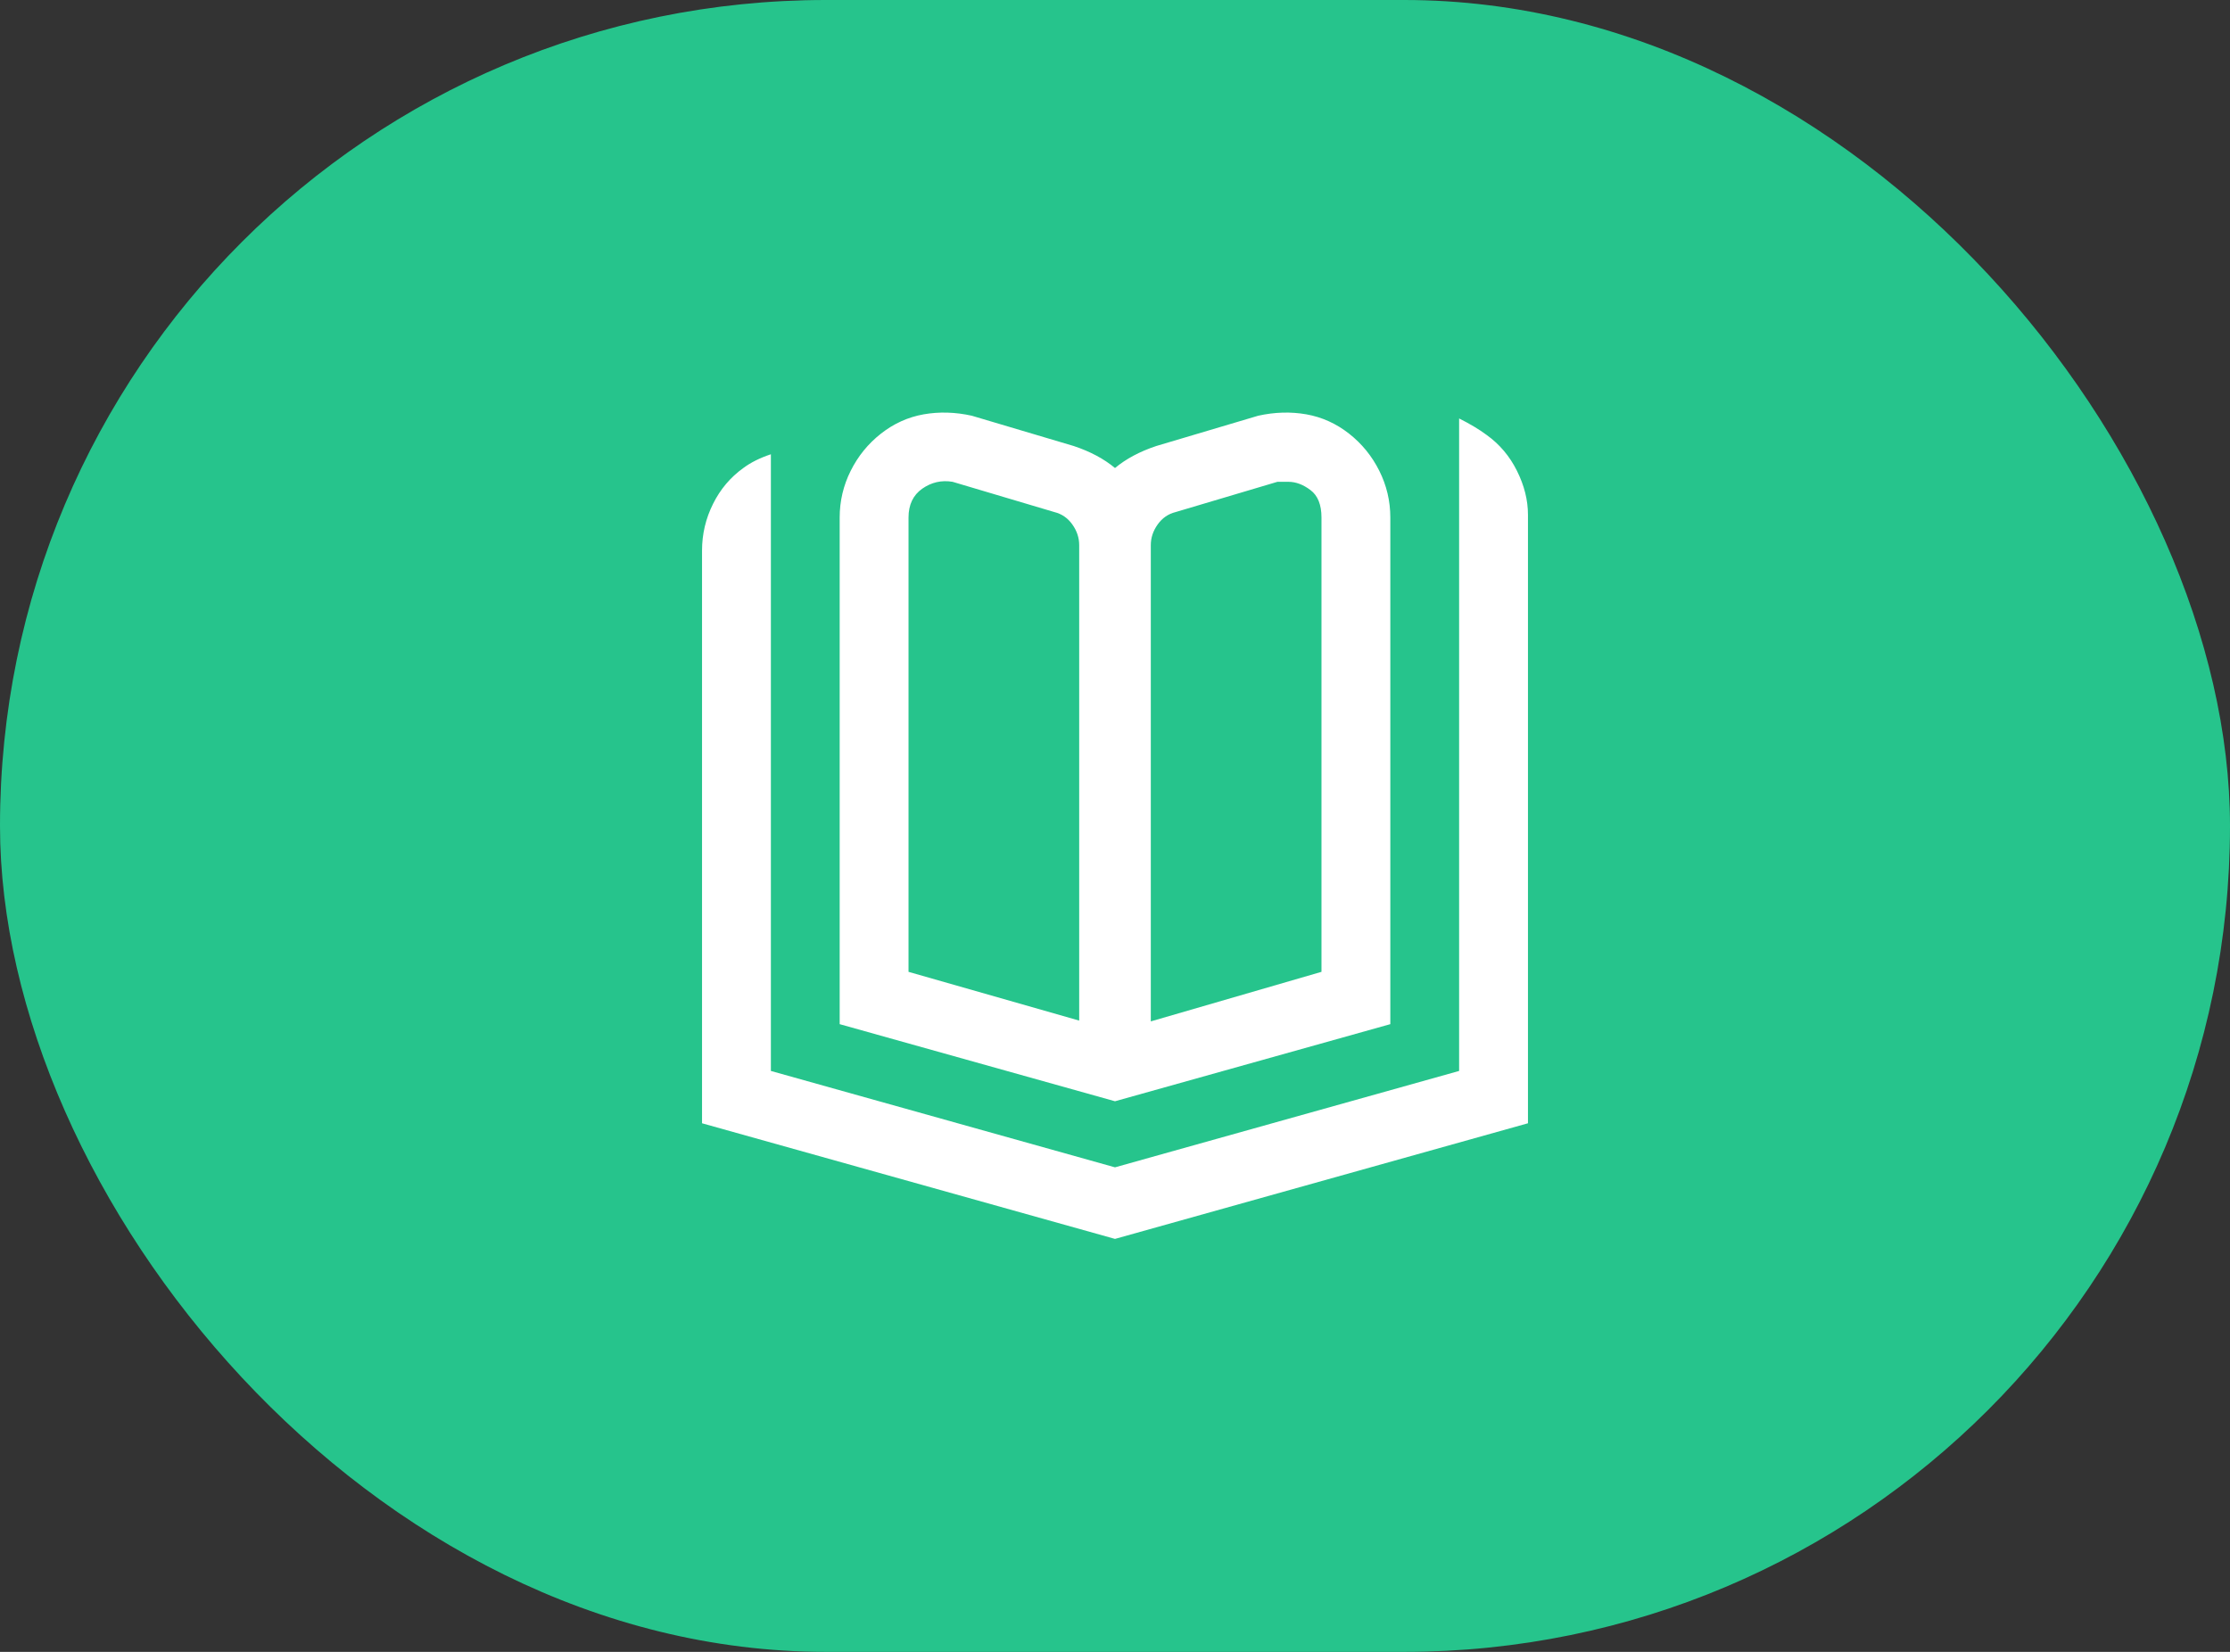
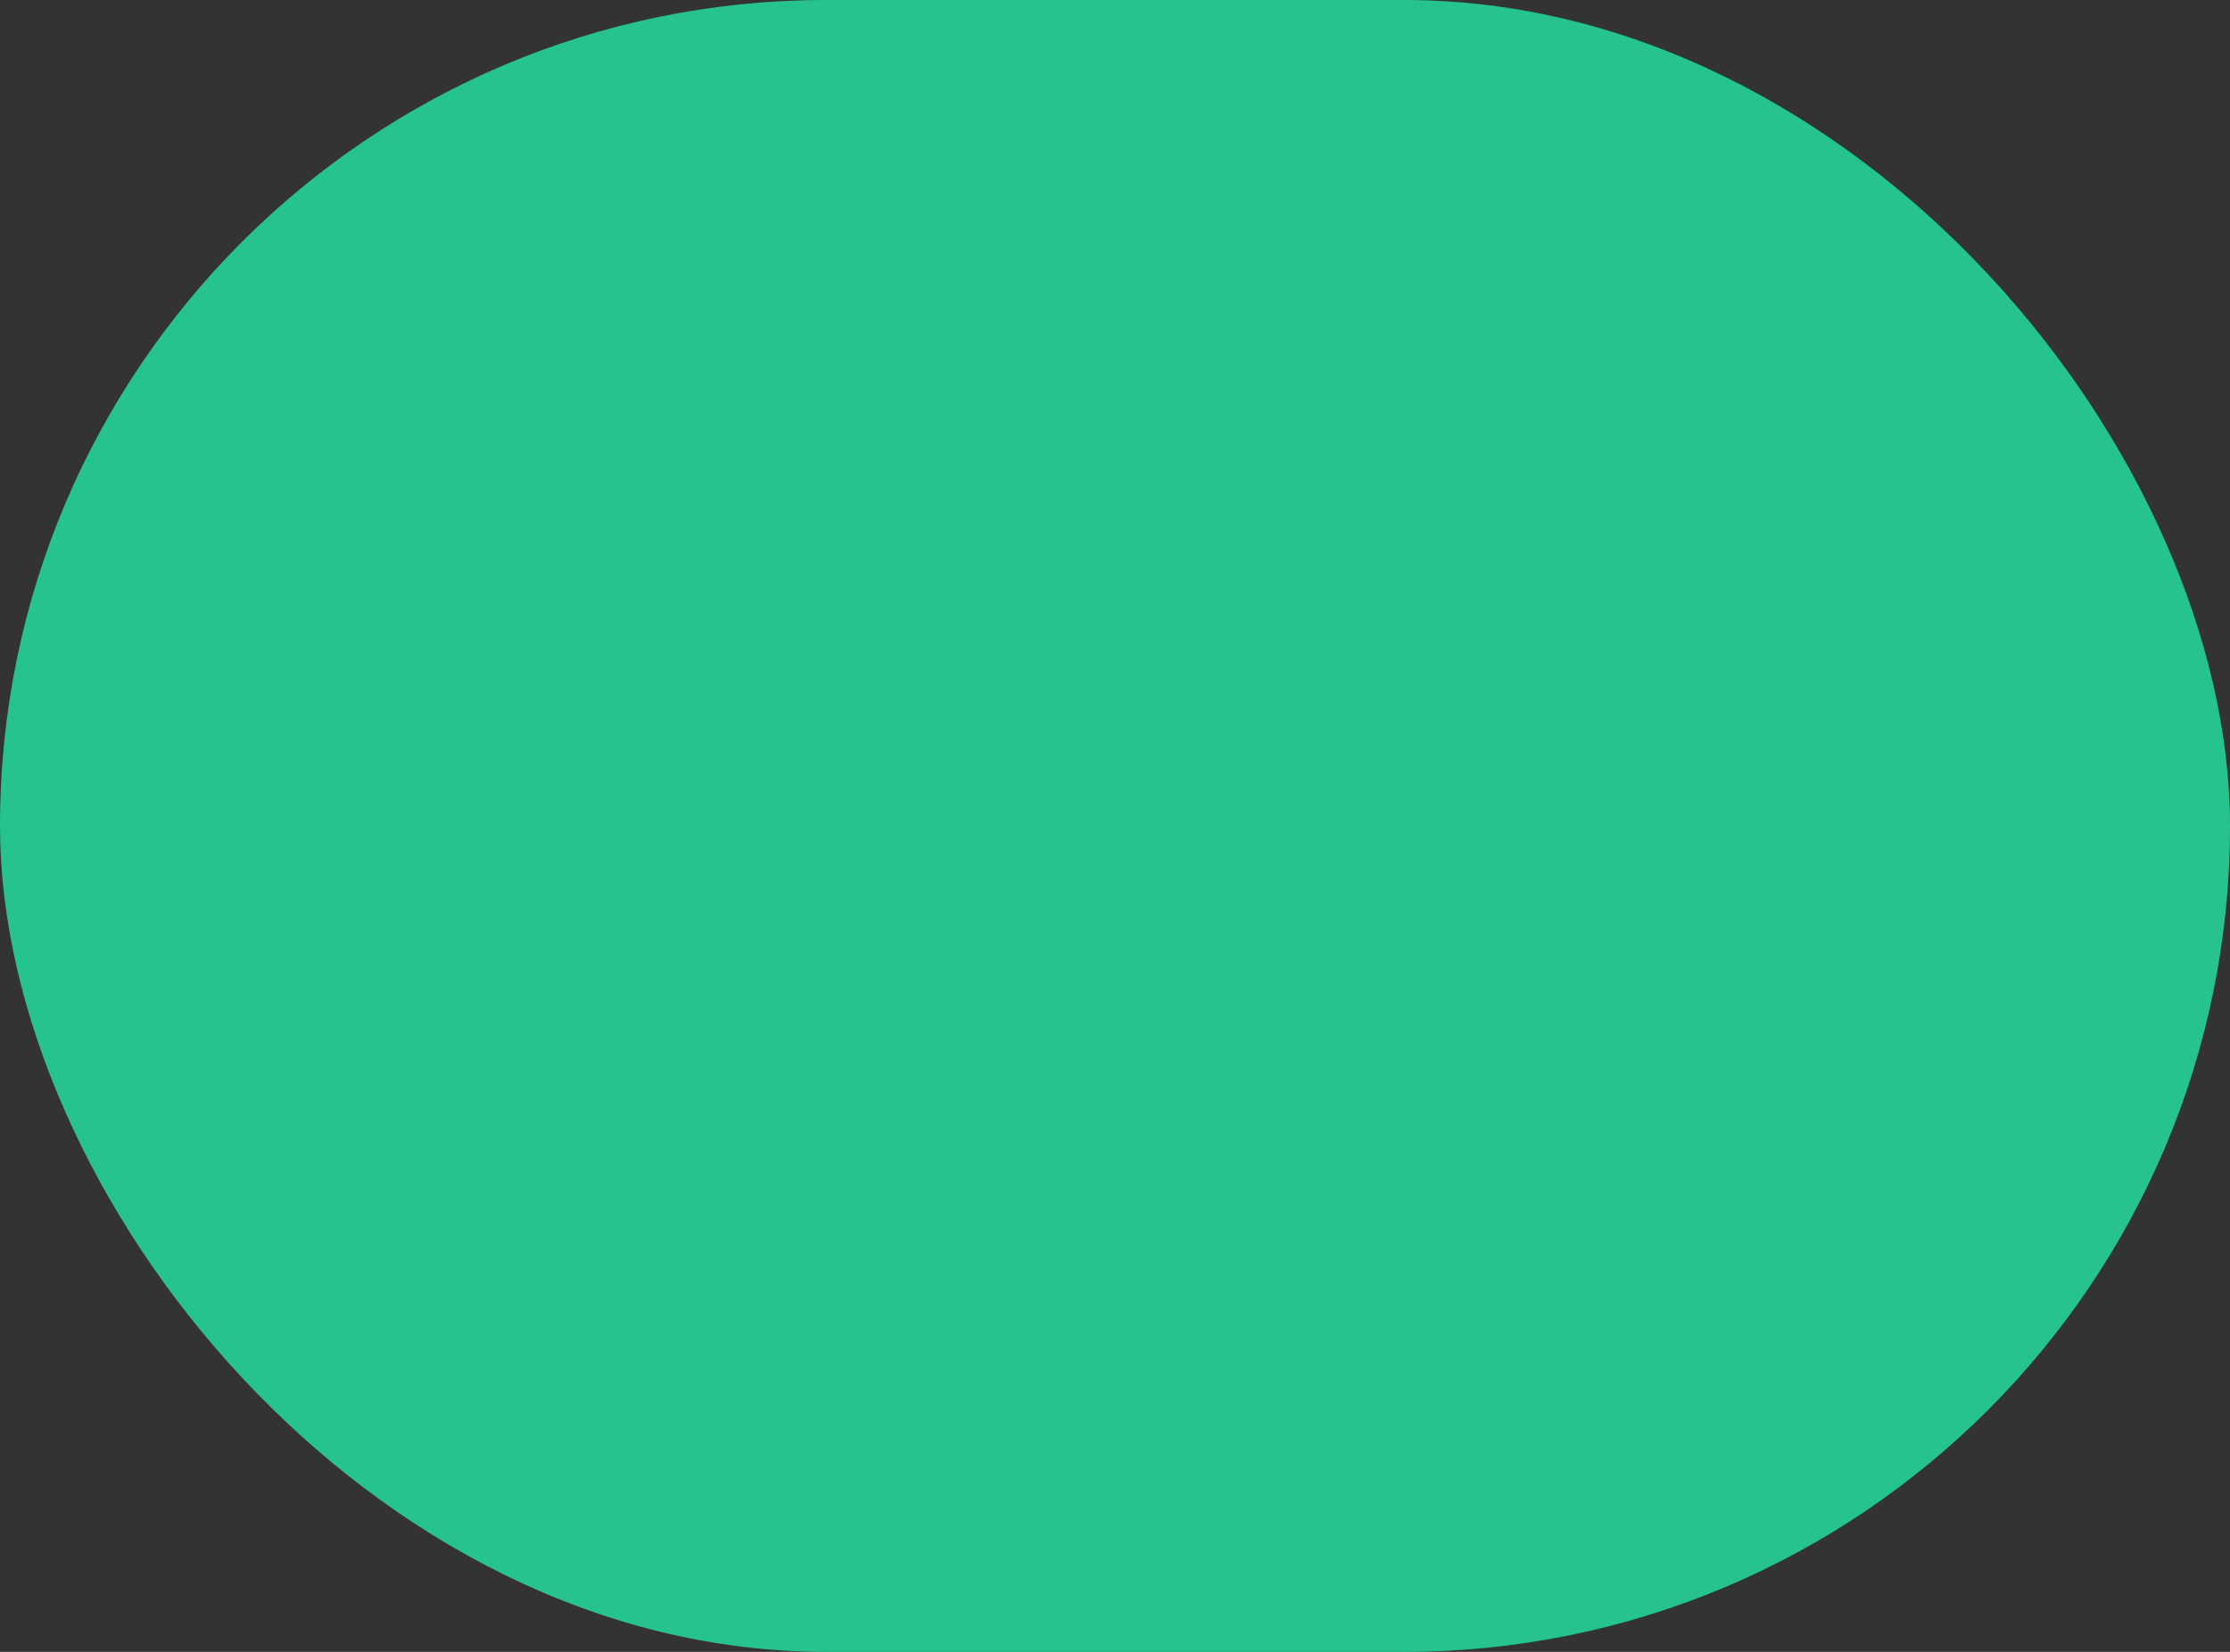
<svg xmlns="http://www.w3.org/2000/svg" width="54" height="40" viewBox="0 0 54 40" fill="none">
  <rect x="0" y="0" width="54" height="40" fill="#333333" stroke="none" />
  <rect width="54" height="40" rx="20" fill="#26C48C" />
-   <path d="M33.667 24.8V12.533C33.667 12.133 33.578 11.756 33.4 11.4C33.222 11.044 32.978 10.744 32.667 10.5C32.356 10.256 32.011 10.1 31.633 10.033C31.256 9.967 30.867 9.978 30.467 10.067L28 10.8C27.6 10.933 27.267 11.111 27 11.333C26.733 11.111 26.4 10.933 26 10.8L23.533 10.067C23.133 9.978 22.744 9.967 22.367 10.033C21.989 10.1 21.644 10.256 21.333 10.5C21.022 10.744 20.778 11.044 20.6 11.4C20.422 11.756 20.333 12.133 20.333 12.533V24.8L27 26.667L33.667 24.8ZM27.867 13.2C27.867 13.022 27.922 12.856 28.033 12.7C28.144 12.544 28.289 12.444 28.467 12.4L30.933 11.667H31.2C31.378 11.667 31.556 11.733 31.733 11.867C31.911 12 32 12.222 32 12.533V23.533L27.867 24.733V13.2ZM26.2 24.733L22 23.533V12.533C22 12.222 22.111 11.989 22.333 11.833C22.556 11.678 22.8 11.622 23.067 11.667L25.533 12.4C25.711 12.444 25.856 12.544 25.967 12.7C26.078 12.856 26.133 13.022 26.133 13.2V24.733H26.2ZM37 12.467V27.2L27 30L17 27.2V13.333C17 12.933 17.089 12.556 17.267 12.2C17.444 11.844 17.689 11.556 18 11.333C18.178 11.2 18.4 11.089 18.667 11V25.933L27 28.267L35.333 25.933V10.133C35.6 10.267 35.822 10.4 36 10.533C36.311 10.756 36.556 11.044 36.733 11.4C36.911 11.756 37 12.111 37 12.467Z" fill="white" />
</svg>